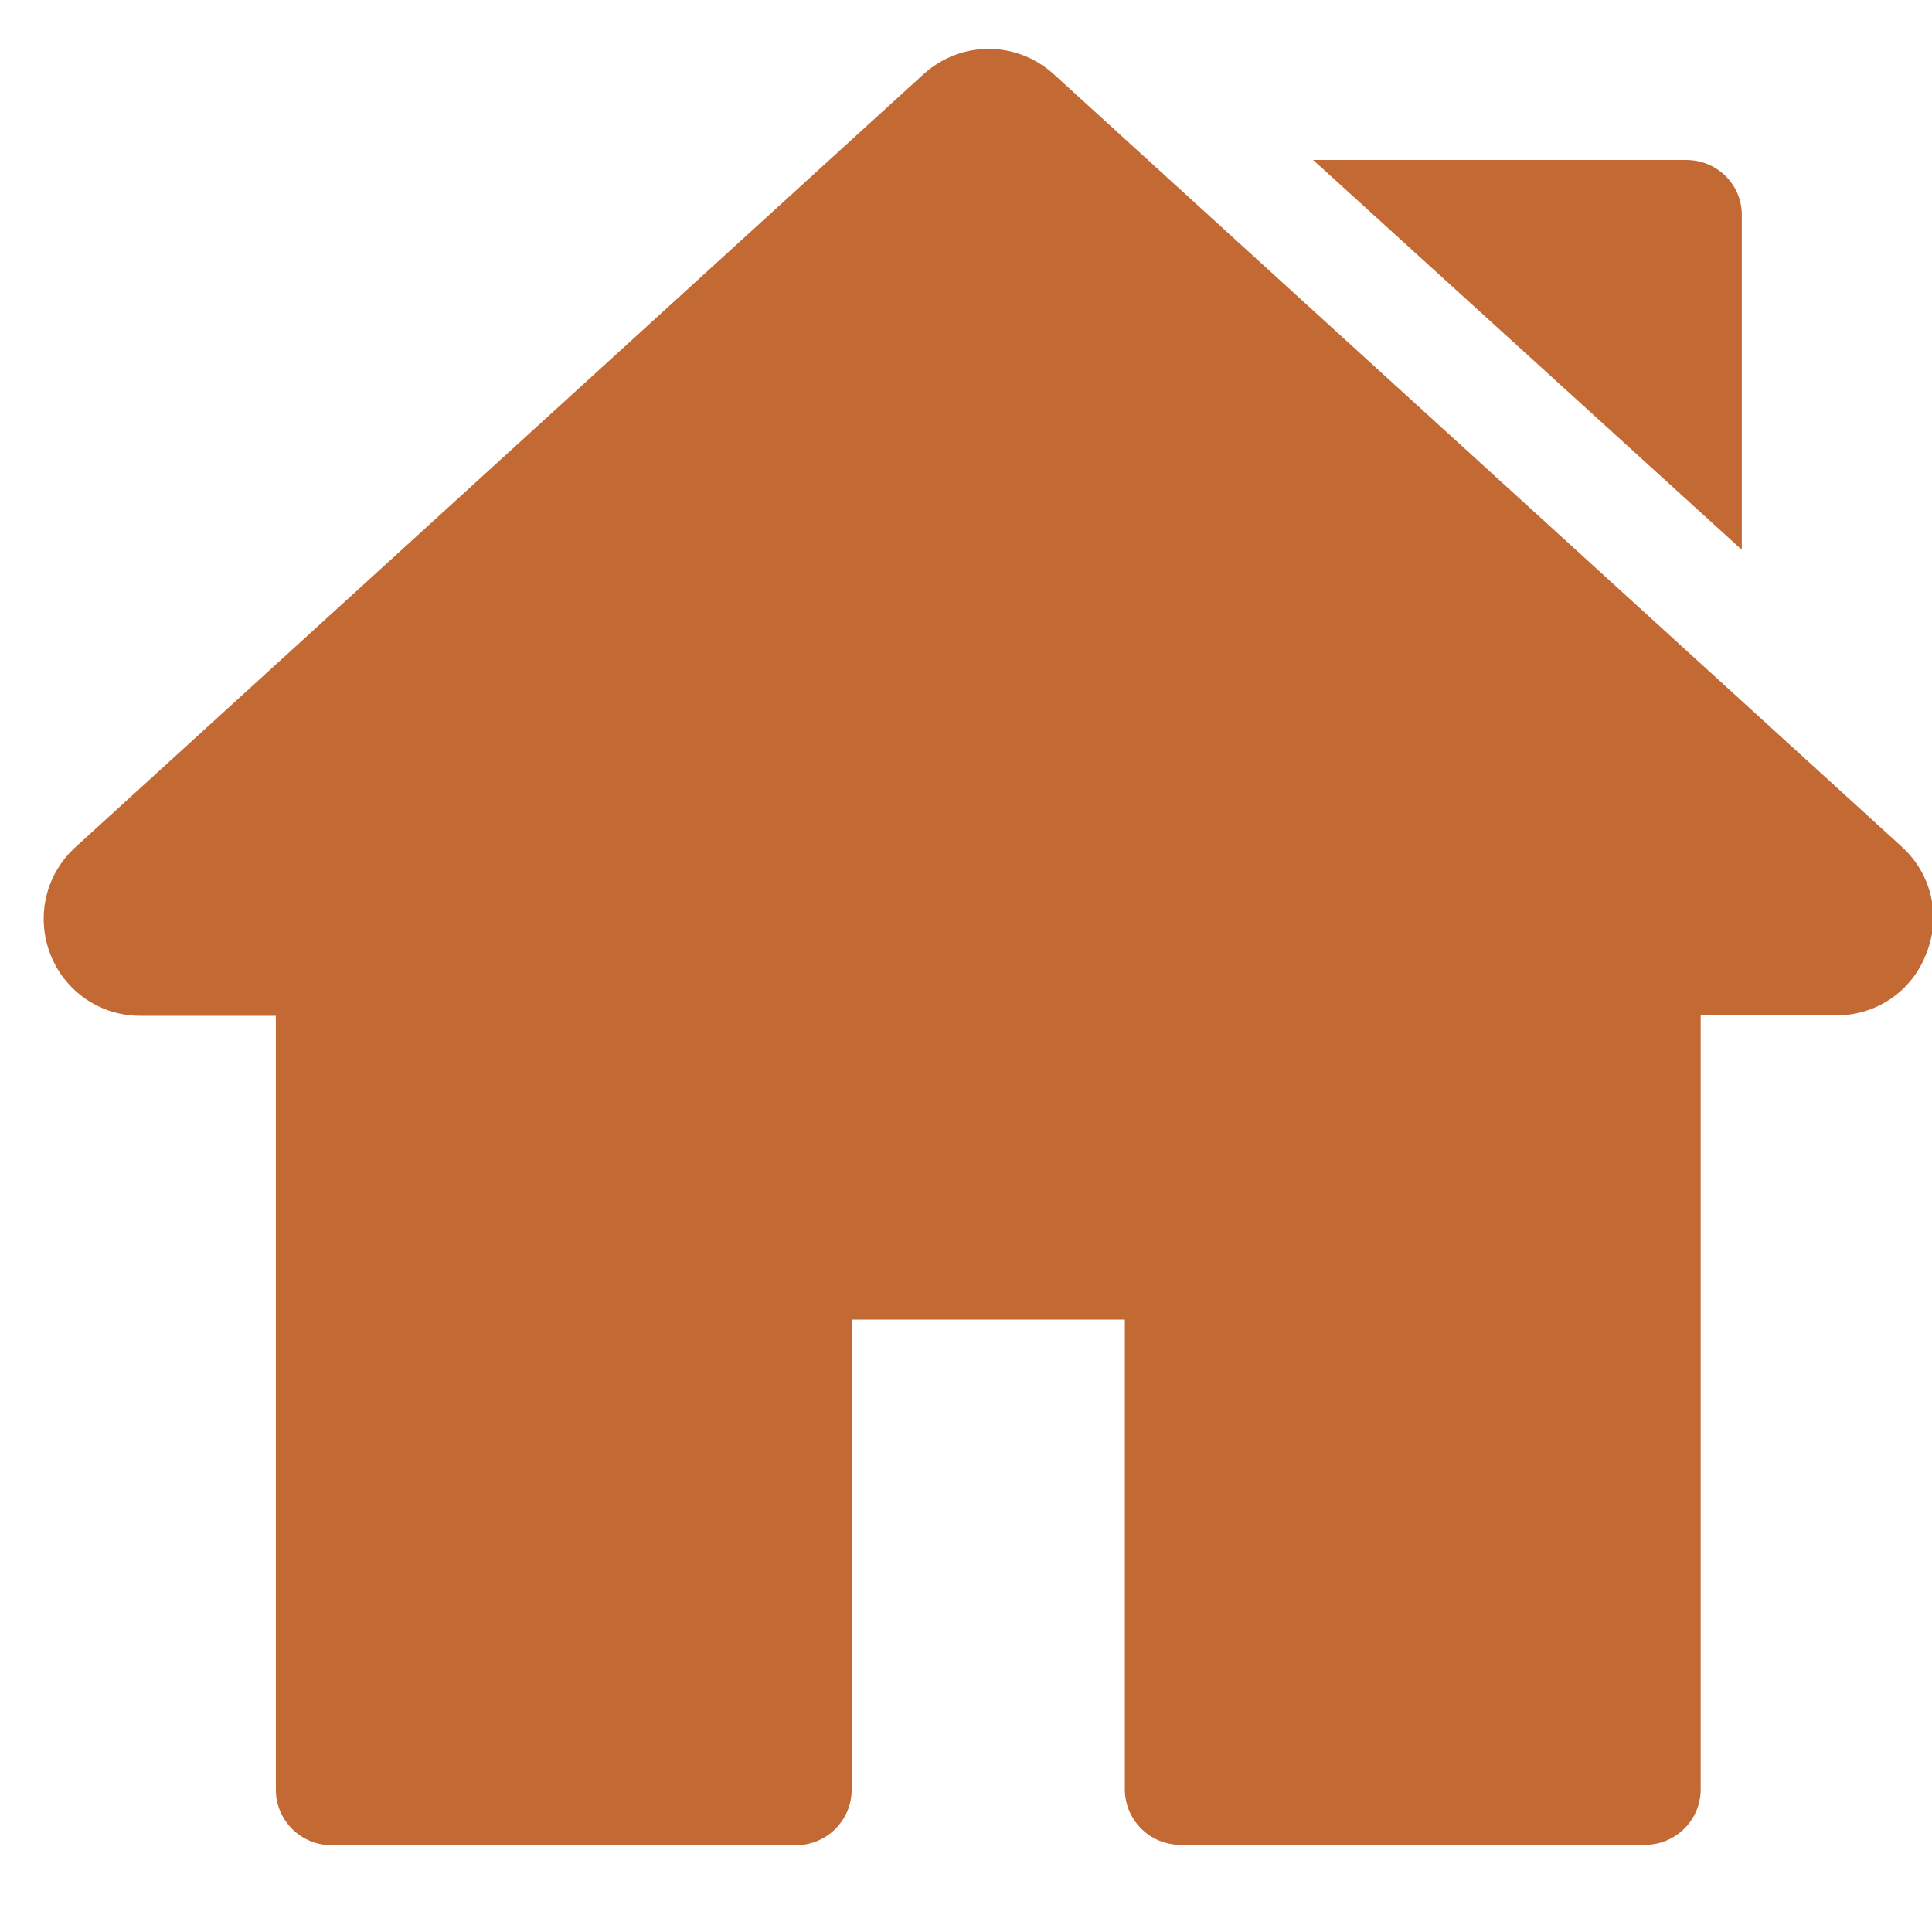
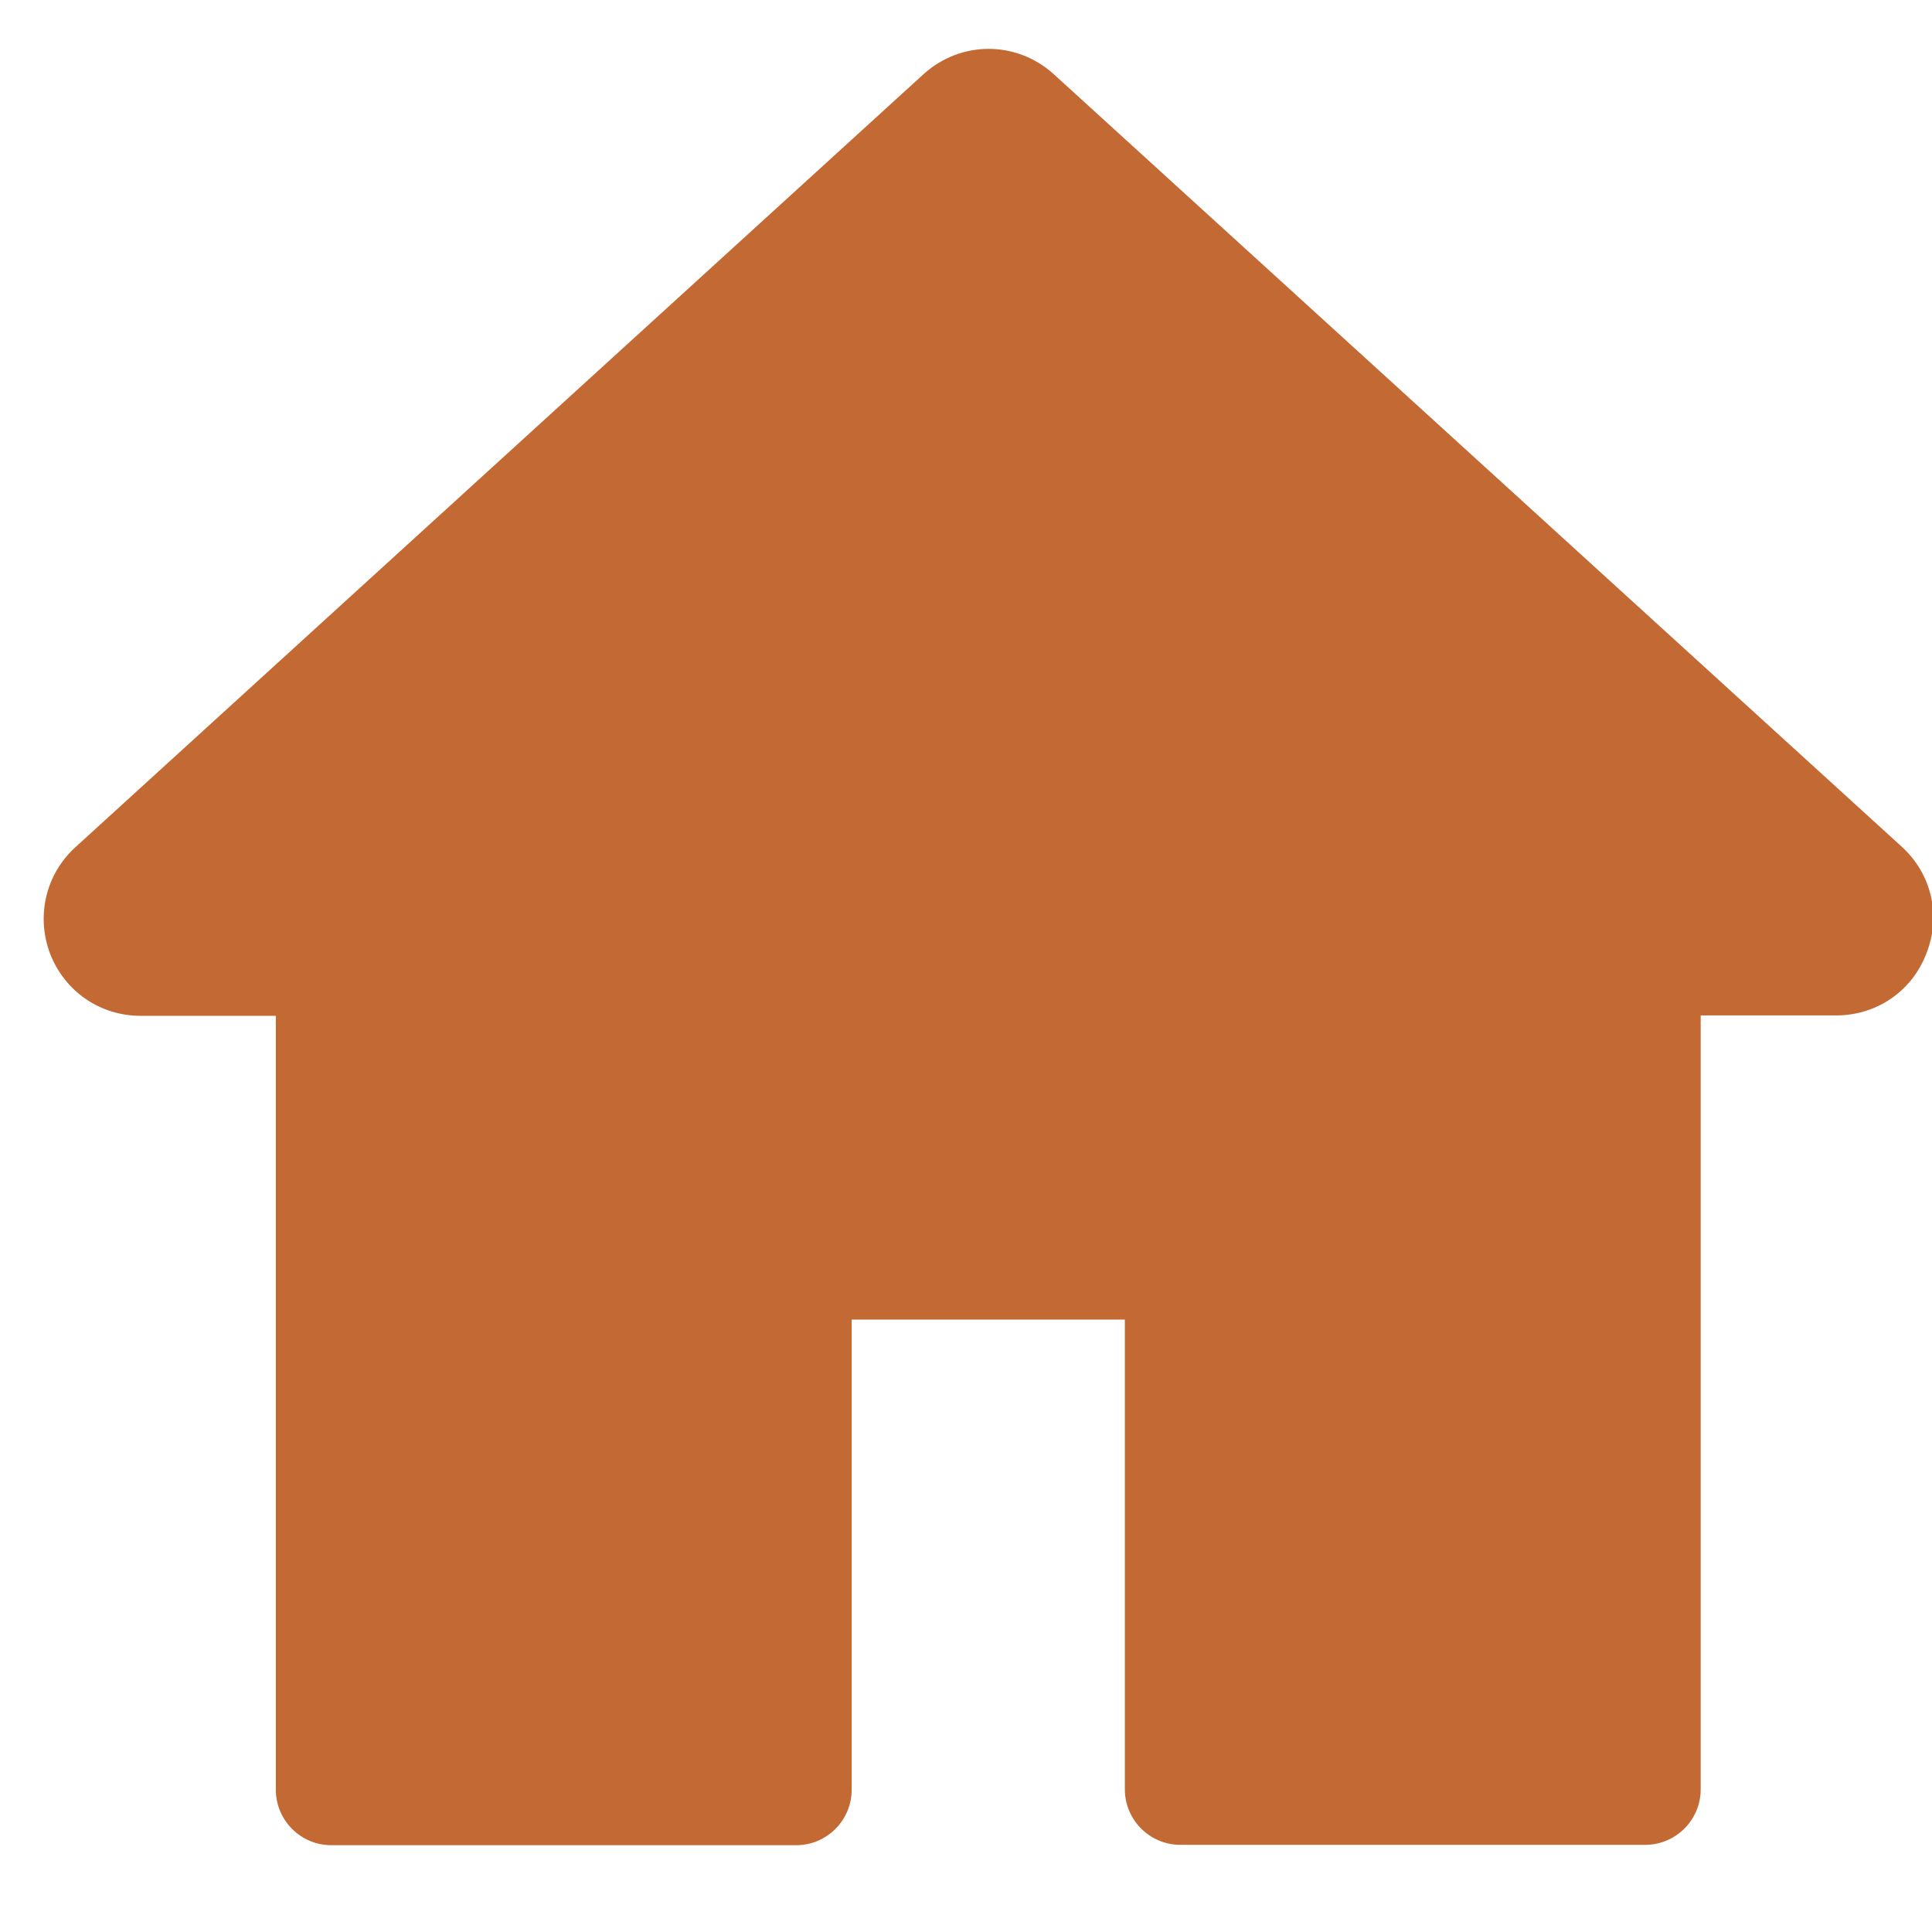
<svg xmlns="http://www.w3.org/2000/svg" version="1.1" id="Layer_1" x="0px" y="0px" viewBox="0 0 512 512" style="enable-background:new 0 0 512 512;" xml:space="preserve">
  <style type="text/css"> .st0{fill:#C36933;} </style>
  <g>
    <g>
      <g>
        <path class="st0" d="M504,224.4L279.3,19.7c-9.9-9-24.7-9-34.6,0L20,224.5c-7.9,7.2-10.5,18.3-6.7,28.3 c3.9,10,13.3,16.4,23.9,16.4h35.9v205.1c0,8.1,6.6,14.7,14.7,14.7H211c8.1,0,14.7-6.6,14.7-14.7V349.7h72.4v124.5 c0,8.1,6.6,14.7,14.7,14.7H436c8.1,0,14.7-6.6,14.7-14.7V269.1h35.9c10.7,0,20.1-6.4,23.9-16.4 C514.5,242.7,511.9,231.6,504,224.4z" />
      </g>
    </g>
    <g>
      <g>
-         <path class="st0" d="M446.9,42.4H348l113.6,103.3V57.1C461.7,49,455.1,42.4,446.9,42.4z" />
-       </g>
+         </g>
    </g>
  </g>
</svg>